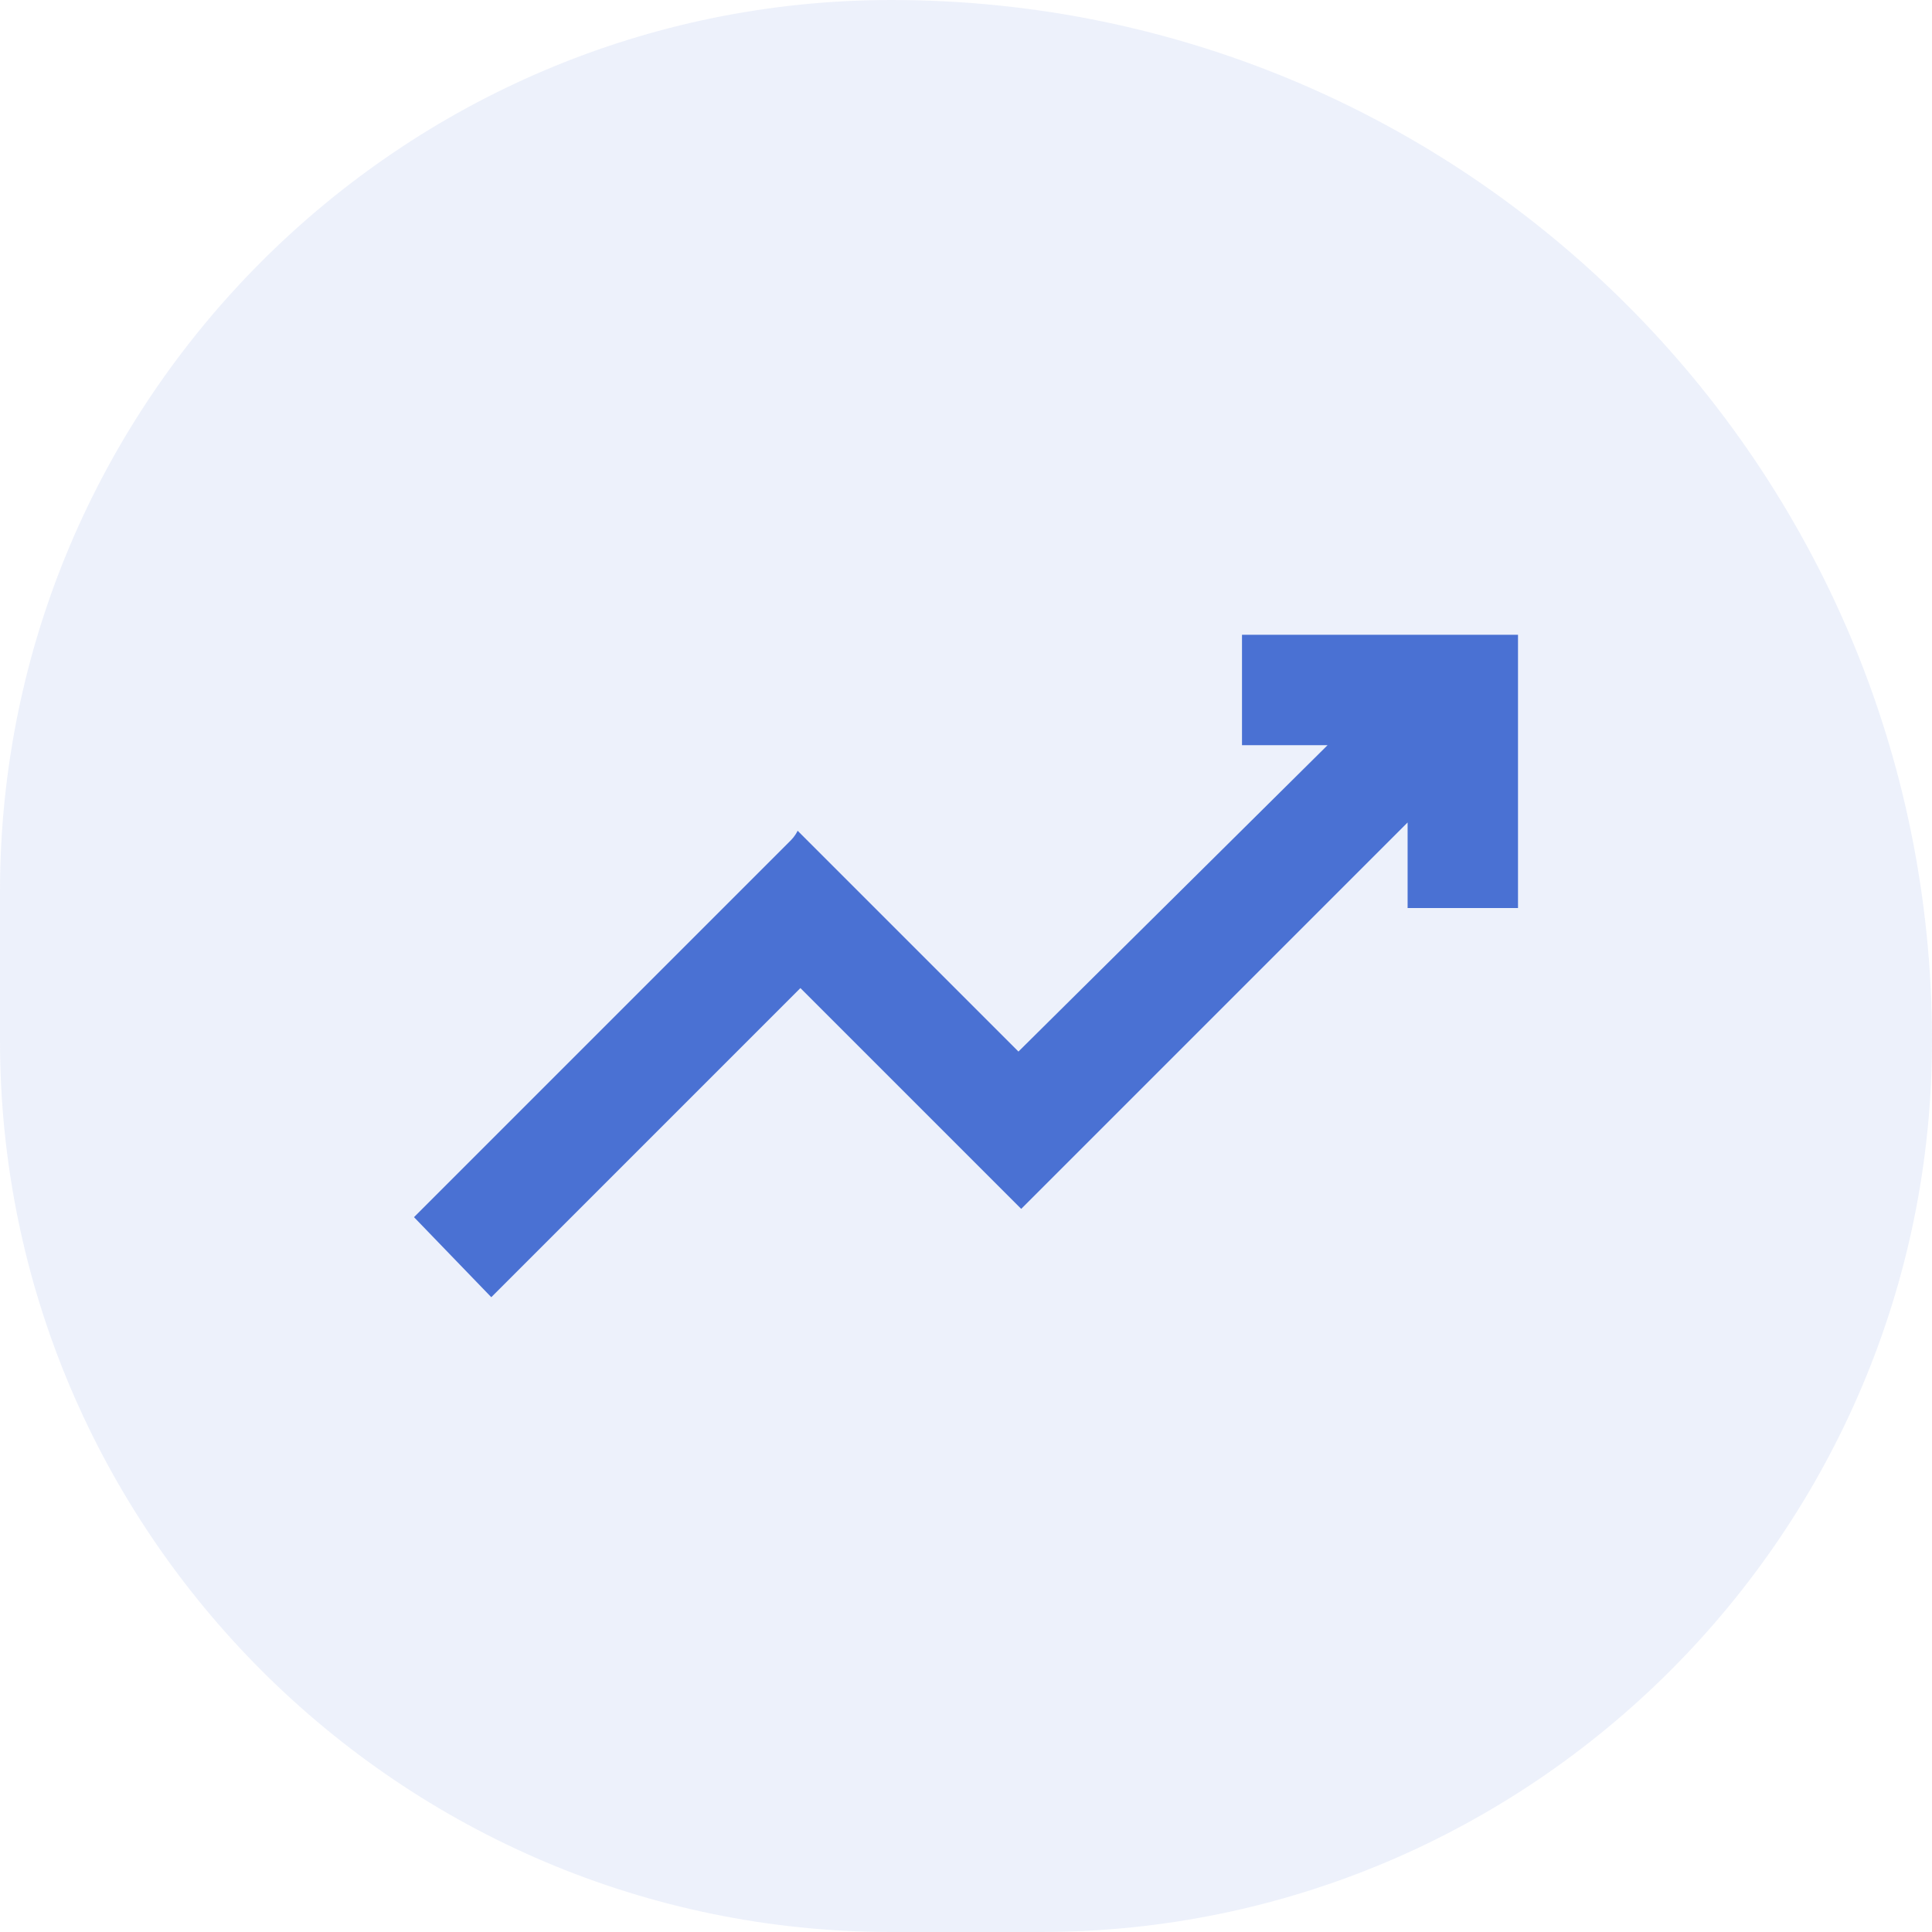
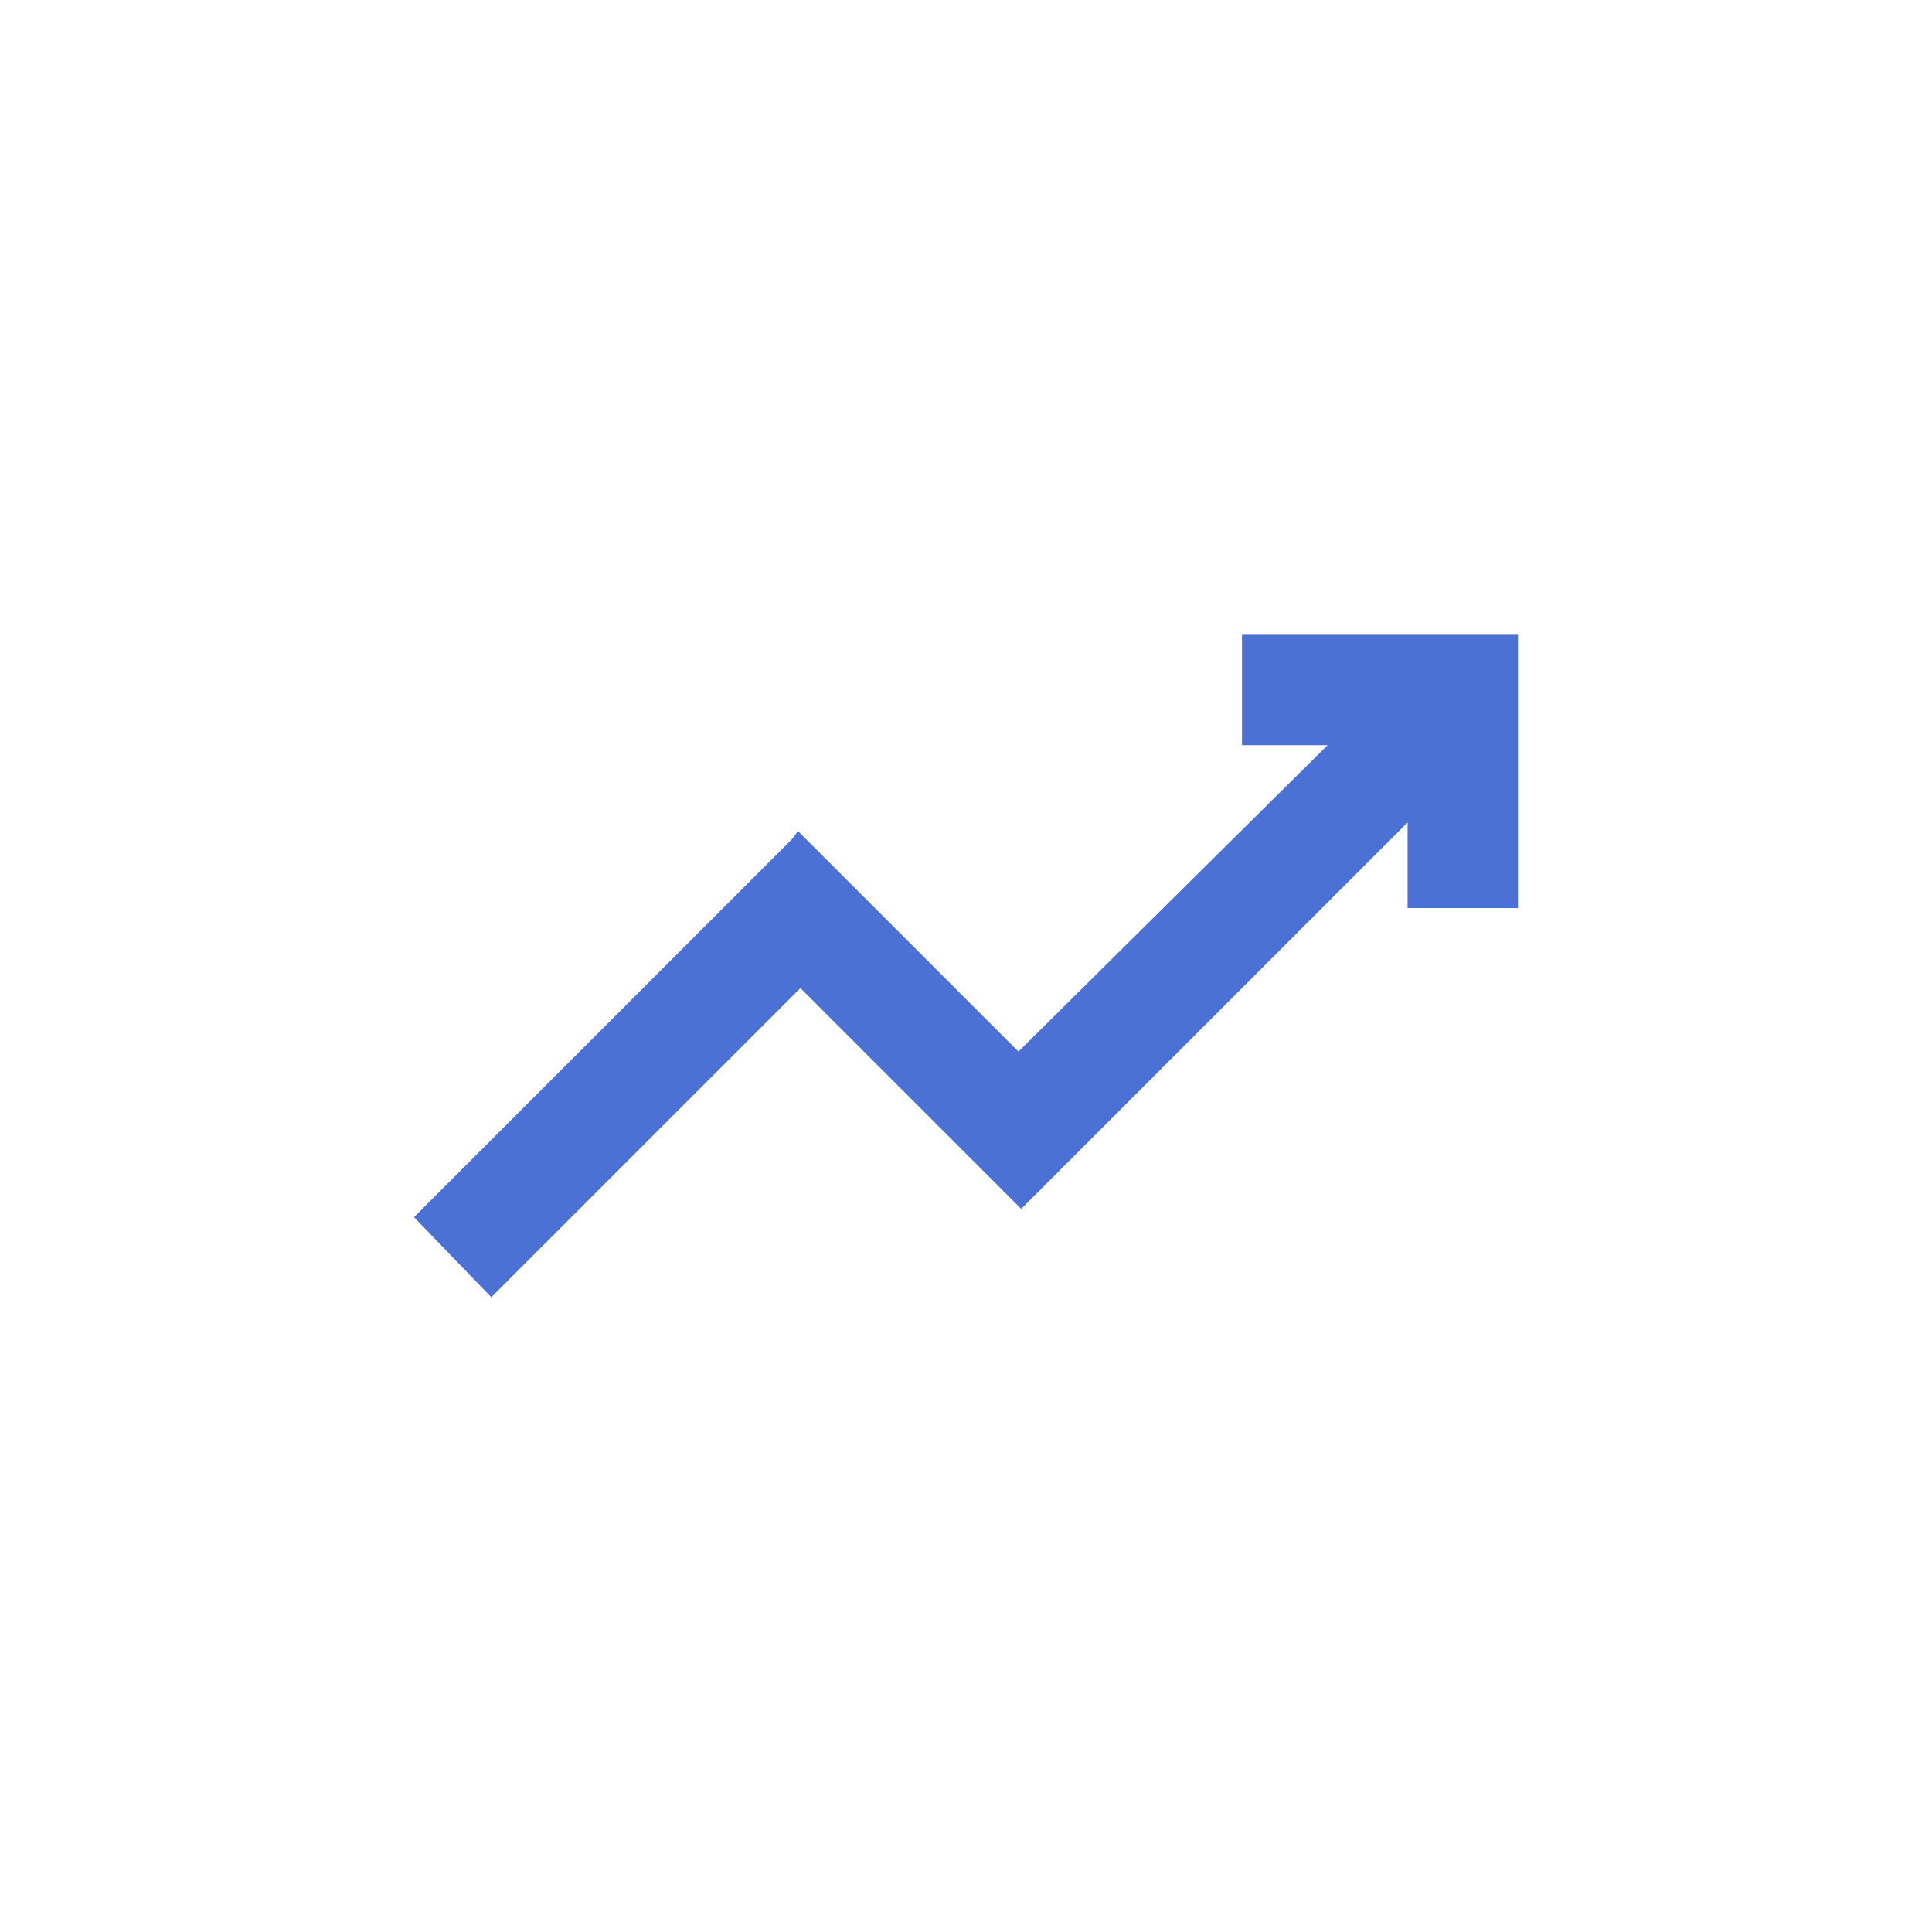
<svg xmlns="http://www.w3.org/2000/svg" version="1.1" id="Layer_2" x="0px" y="0px" viewBox="0 0 70 70" style="enable-background:new 0 0 70 70;" xml:space="preserve">
  <style type="text/css">
	.st0{opacity:0.1;fill:#4A71D3;enable-background:new    ;}
	.st1{fill:#4A71D3;}
</style>
  <g id="Layer_1-2">
-     <path class="st0" d="M32.3,0L32.3,0C53.1,0,70,16.9,70,37.7l0,0C70,55.5,55.5,70,37.7,70h-5.4C14.5,70,0,55.5,0,37.7v-5.4   C0,14.5,14.5,0,32.3,0z" />
    <path class="st1" d="M15,44.1c0.1-0.1,0.2-0.2,0.3-0.3c4.4-4.4,8.9-8.9,13.3-13.3c0.1-0.1,0.2-0.2,0.3-0.4l8,8L48.1,27H45v-4h10   v9.9h-4v-3.1l-14,14l-8-8L17.8,47L15,44.1C15,44.2,15,44.1,15,44.1L15,44.1z" />
  </g>
</svg>